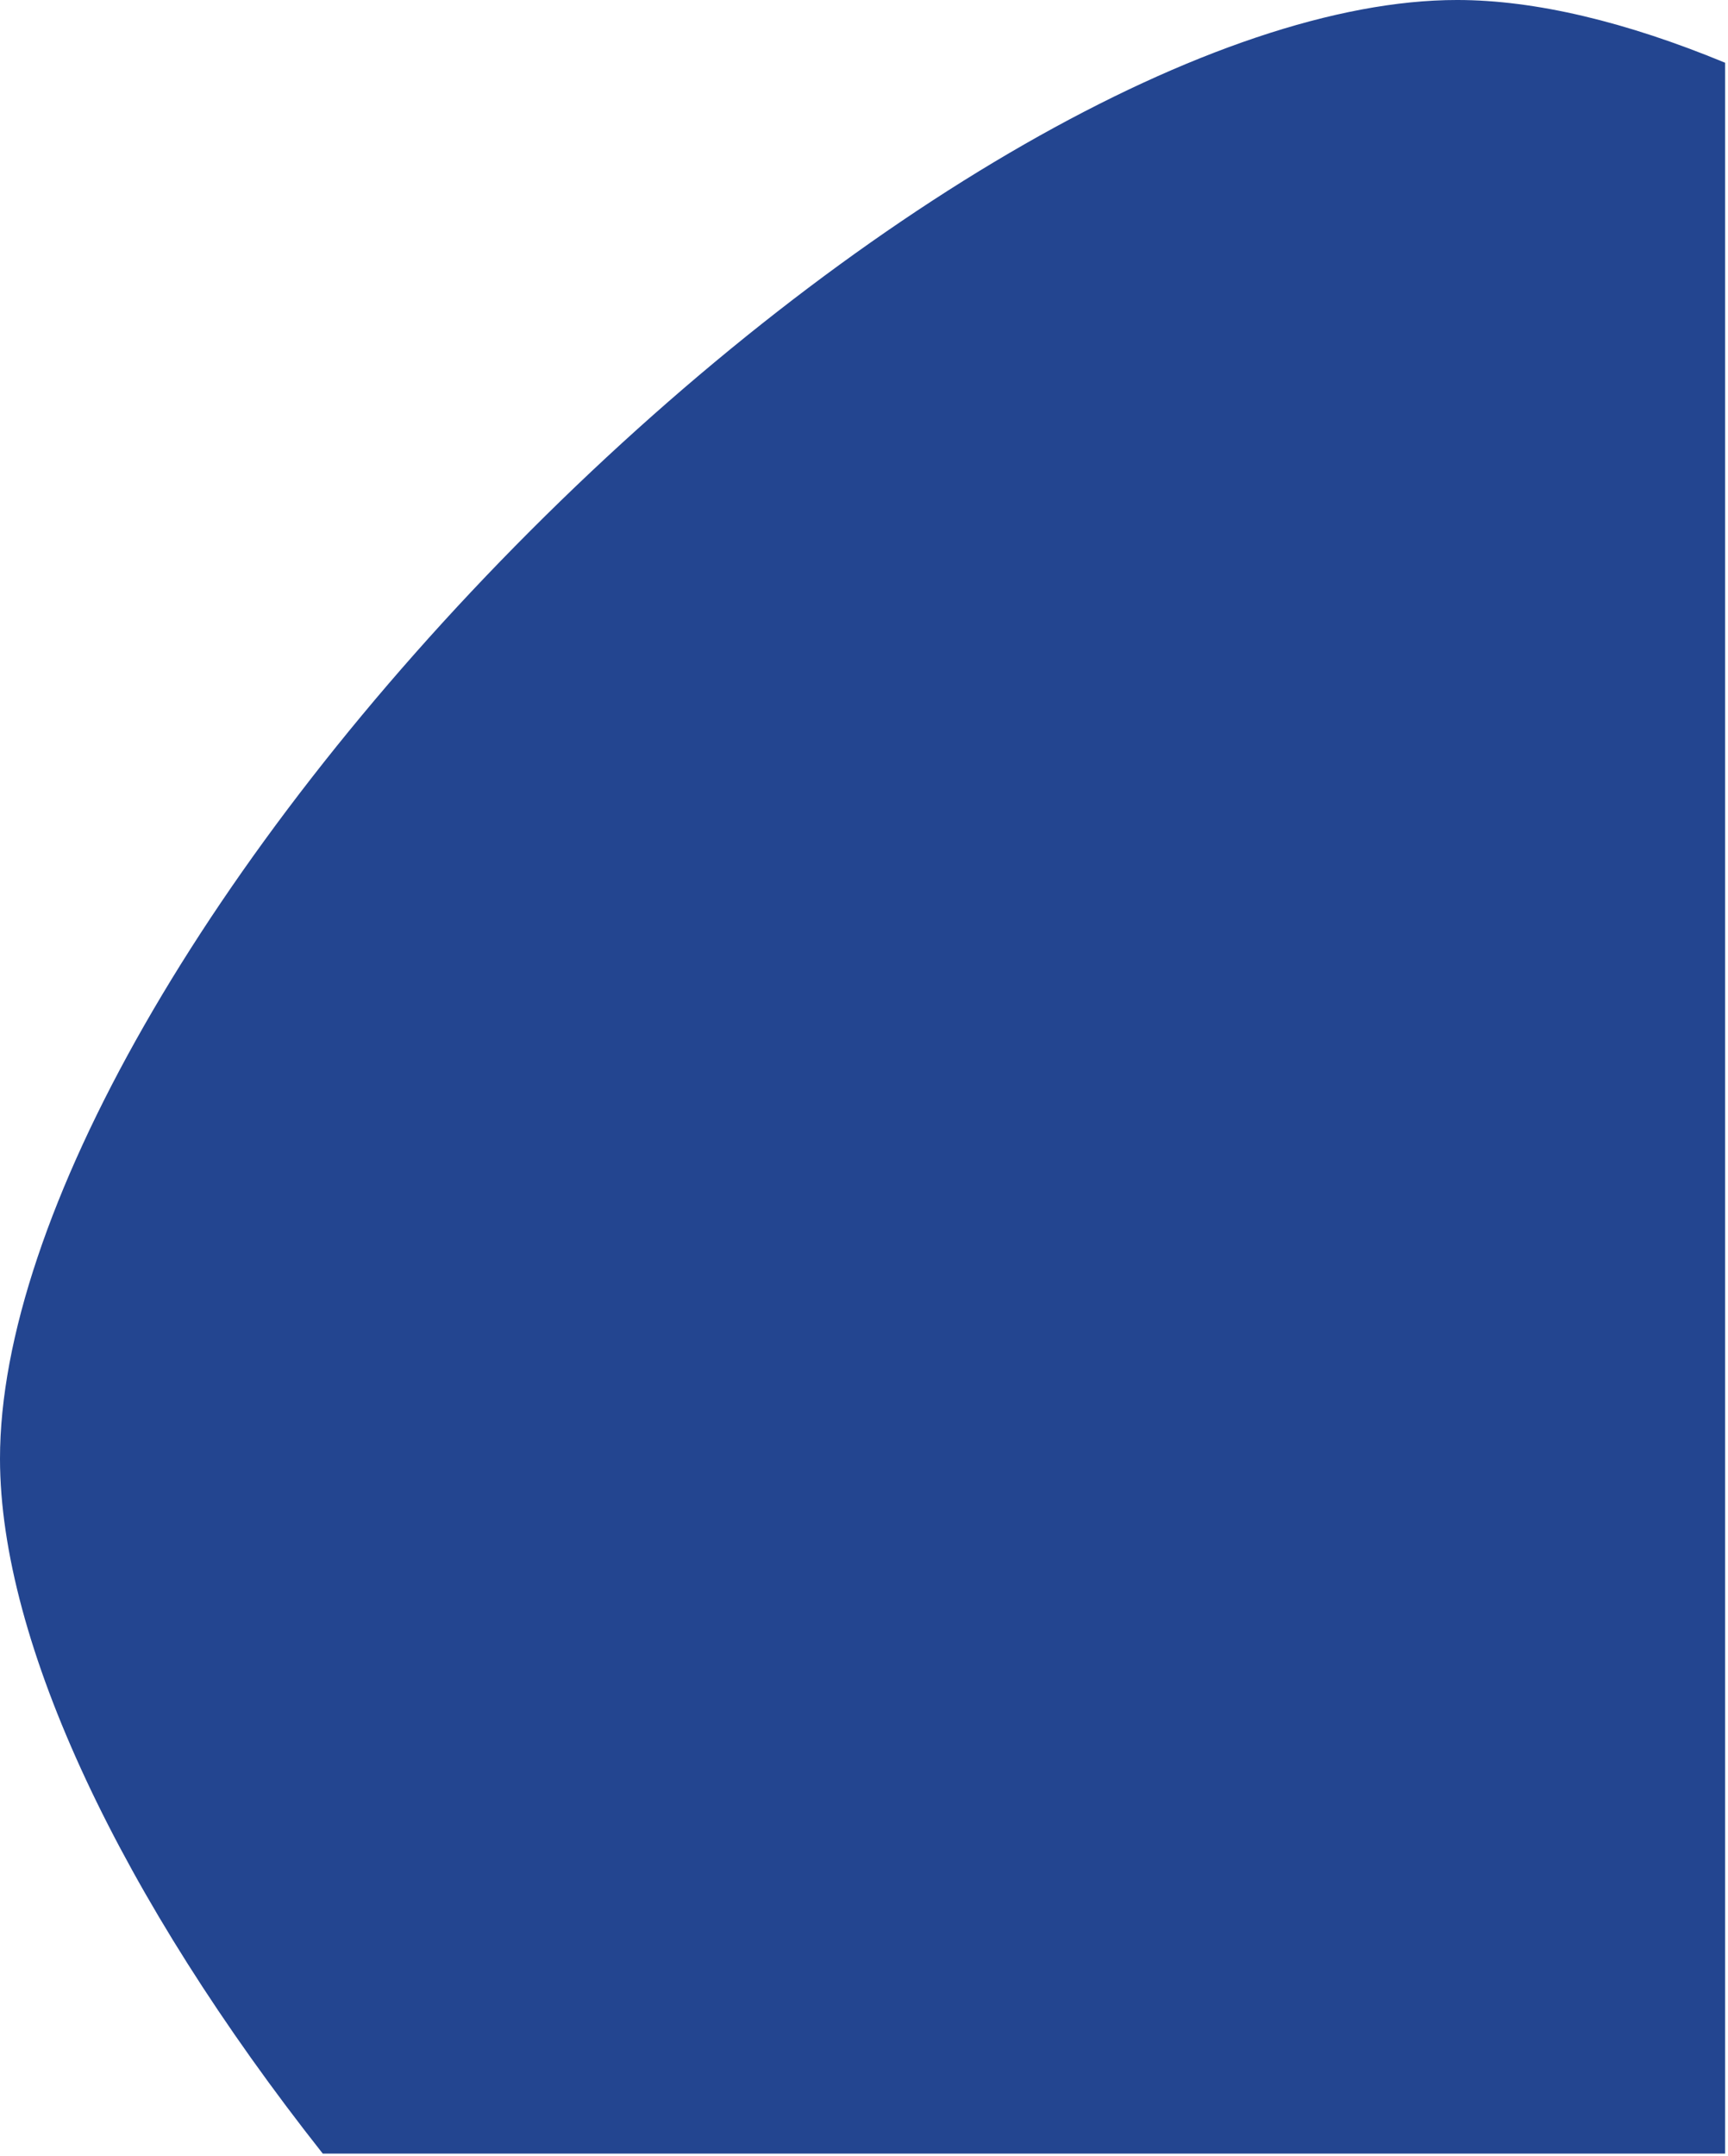
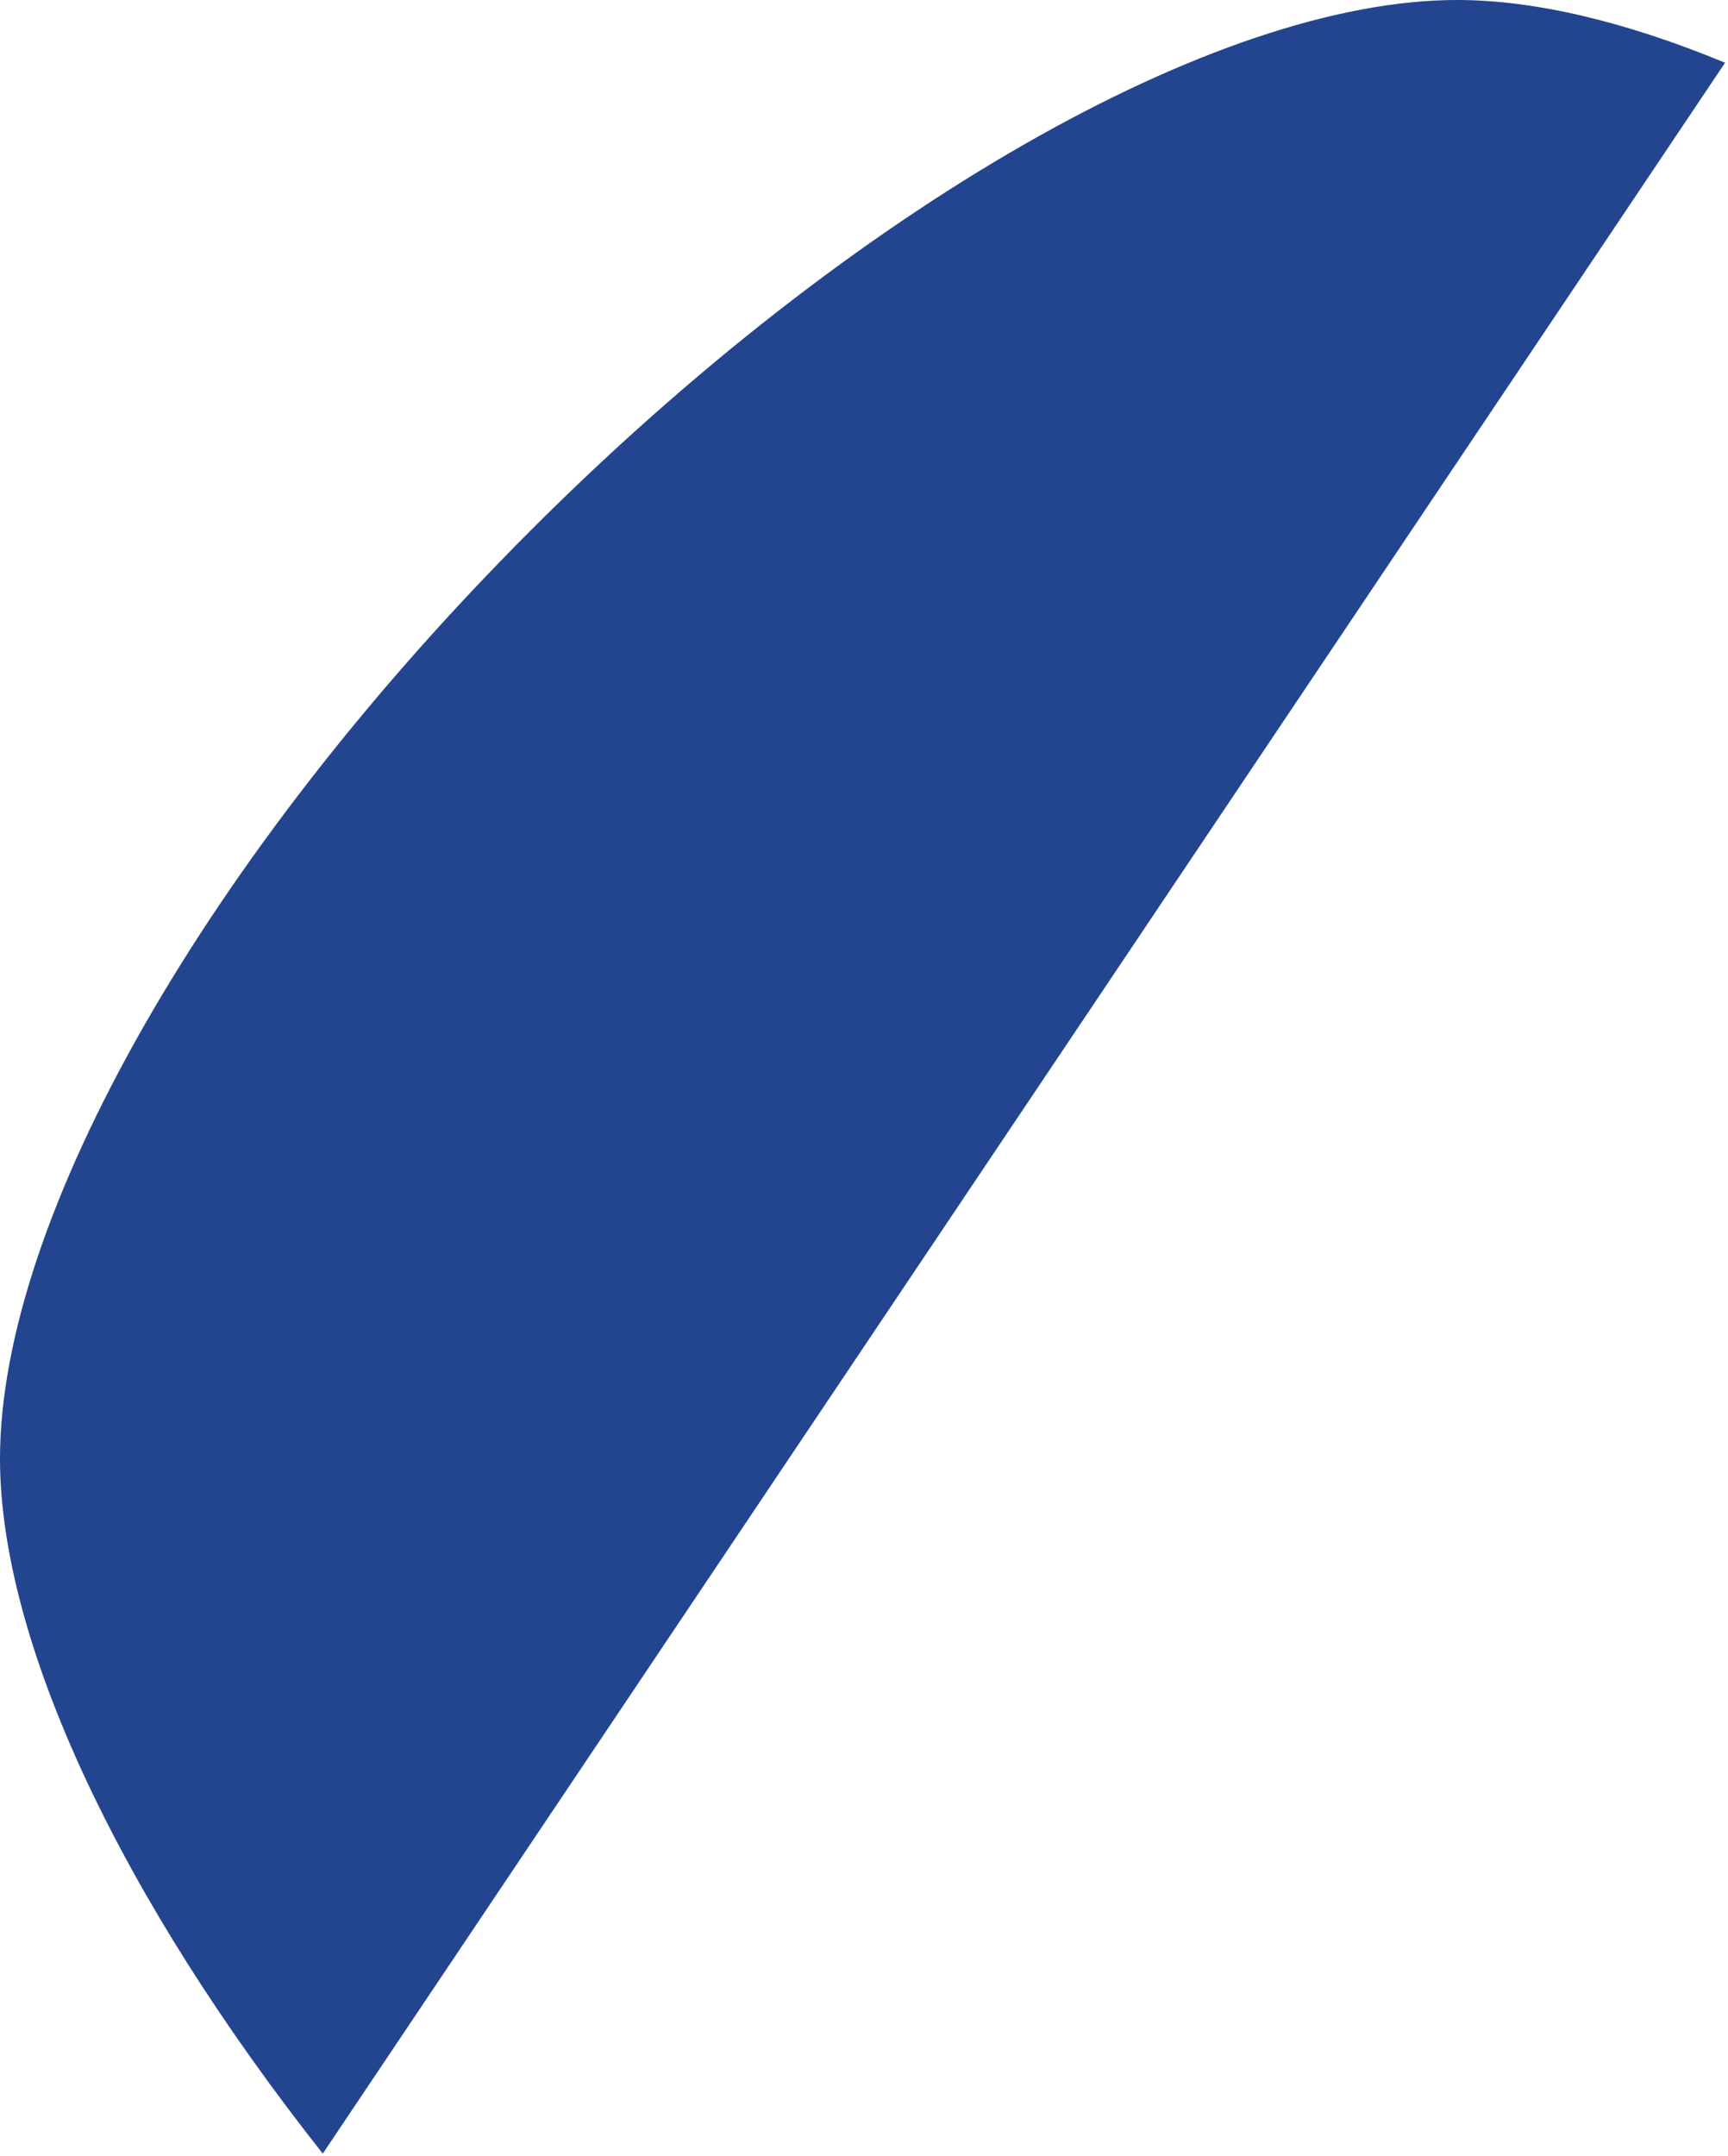
<svg xmlns="http://www.w3.org/2000/svg" width="518px" height="646px" viewBox="0 0 518 646" version="1.1">
  <title>oval-cut</title>
  <g id="final" stroke="none" stroke-width="1" fill="none" fill-rule="evenodd">
    <g id="final-tweak-1" transform="translate(-397, -66)" fill="#234590">
-       <path d="M914.126,84.799 C884.599,72.594 857.268,65.999 833.823,65.999 C761.63,65.958 652.576,128.382 555.977,225.049 C459.377,321.716 396.95,430.902 397,503.139 C397.042,558.322 433.48,635.058 493.757,711.335 L914.126,711.335 L914.126,84.799 Z" id="oval-cut" />
+       <path d="M914.126,84.799 C884.599,72.594 857.268,65.999 833.823,65.999 C761.63,65.958 652.576,128.382 555.977,225.049 C459.377,321.716 396.95,430.902 397,503.139 C397.042,558.322 433.48,635.058 493.757,711.335 L914.126,84.799 Z" id="oval-cut" />
    </g>
  </g>
</svg>